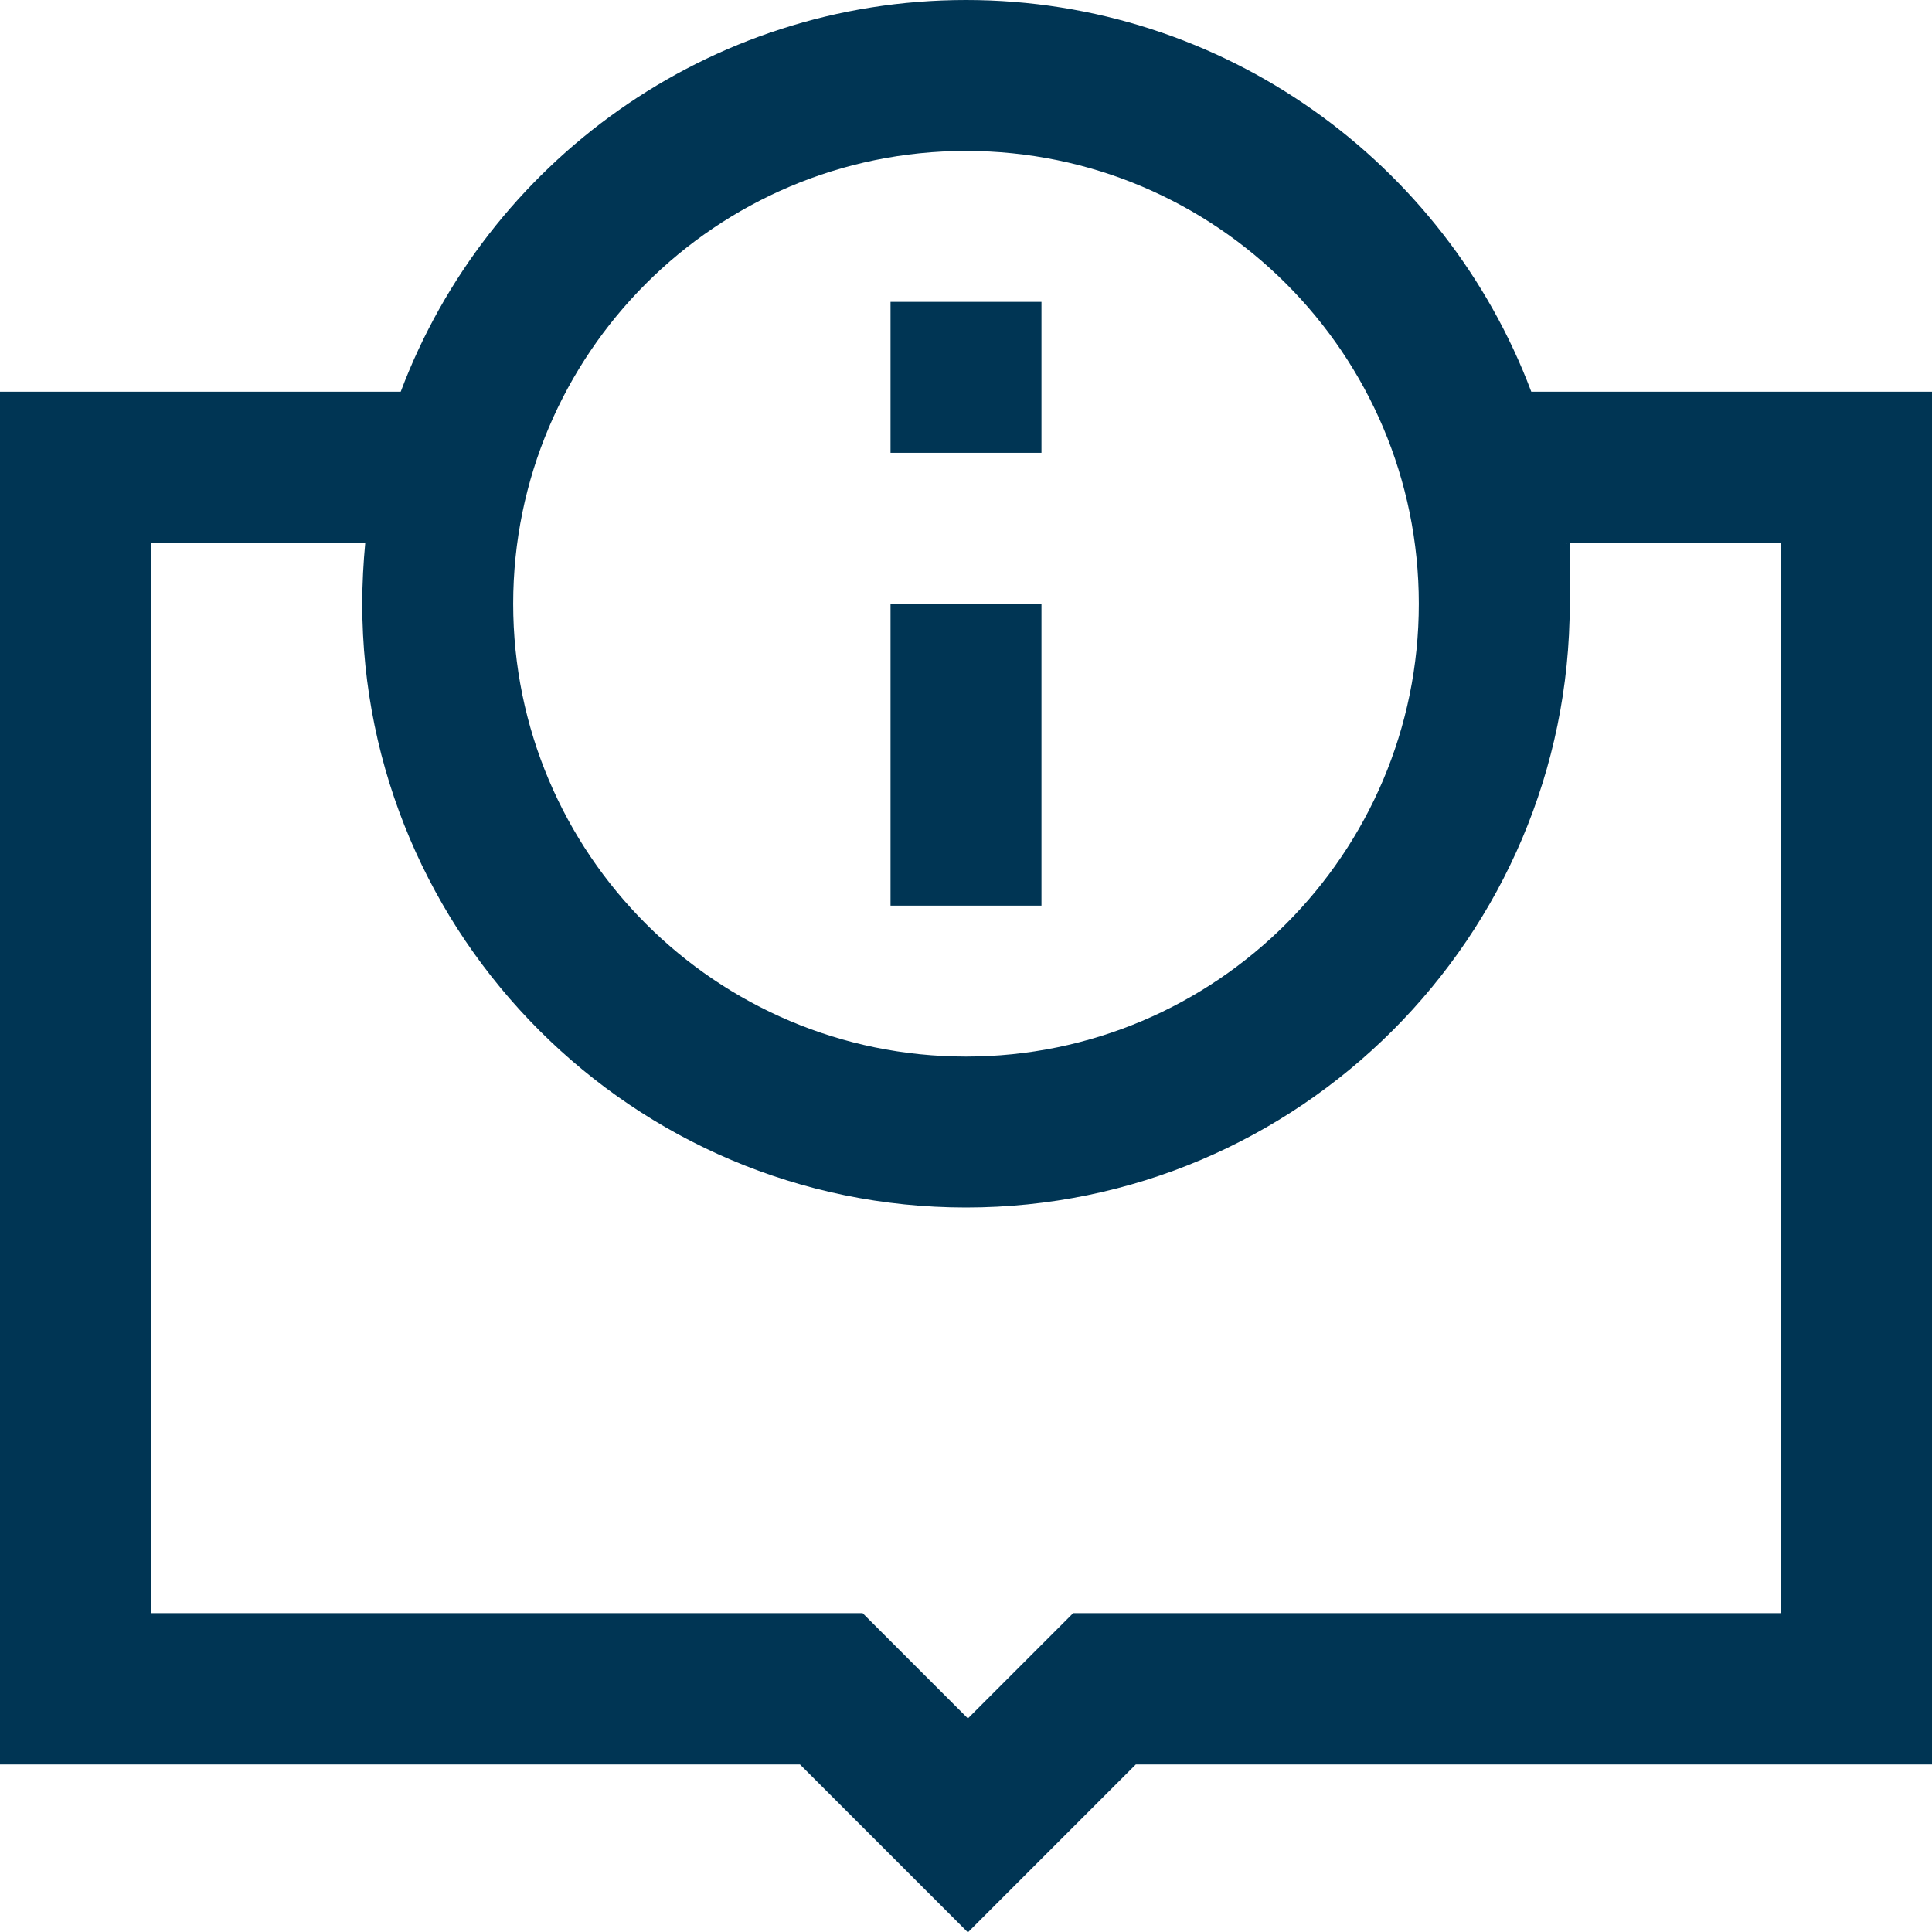
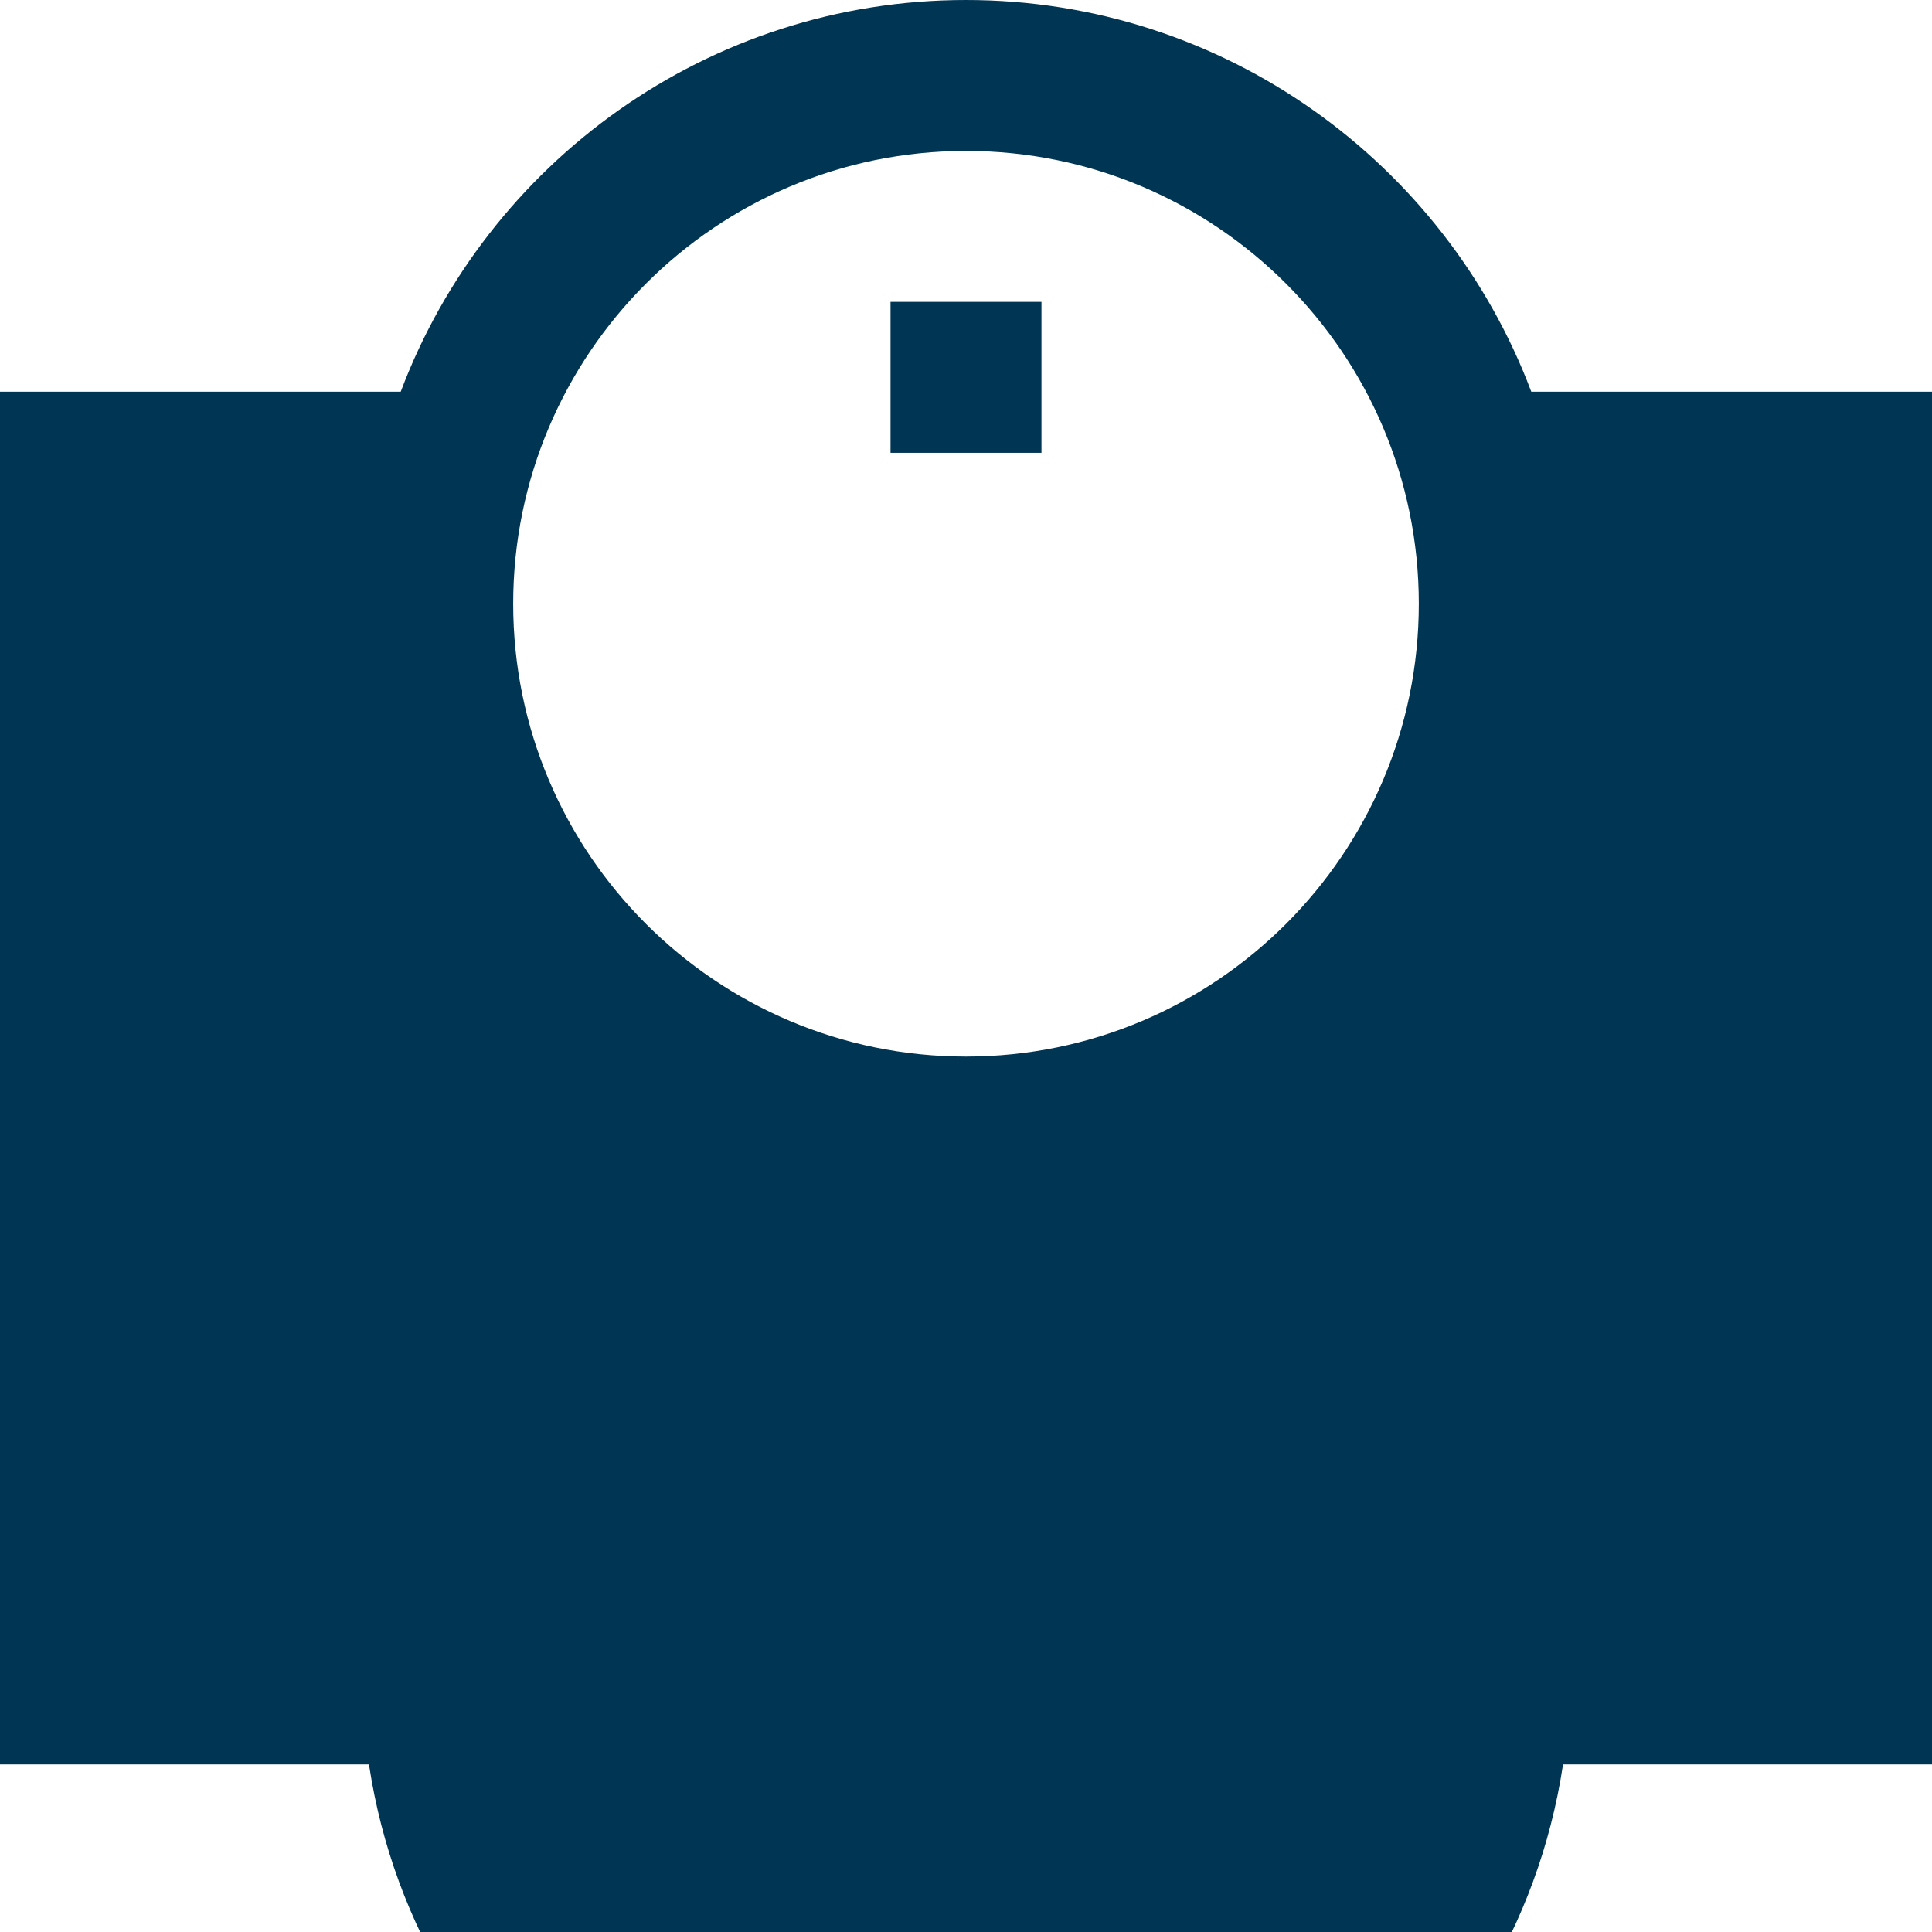
<svg xmlns="http://www.w3.org/2000/svg" id="Capa_1" data-name="Capa 1" version="1.1" viewBox="0 0 512 512">
  <defs>
    <style>
      .cls-1 {
        fill: #003554;
        stroke-width: 0px;
      }
    </style>
  </defs>
-   <path class="cls-1" d="M405.8,103.8C383,43.2,324.4,0,256,0s-127,43.2-149.8,103.8H0v363.8h212l44.5,44.5,44.5-44.5h211V103.8h-106.2ZM256,40c66.2,0,120,53.8,120,120s-53.8,120-120,120-120-53.8-120-120,53.8-120,120-120ZM472,427.5h-187.6l-27.9,27.9-27.9-27.9H40V143.8h56.8c-.5,5.3-.8,10.8-.8,16.2,0,88.2,71.8,160,160,160s160-71.8,160-160-.3-10.9-.8-16.2h56.8v283.8Z" />
-   <rect class="cls-1" x="236" y="160" width="40" height="80" />
+   <path class="cls-1" d="M405.8,103.8C383,43.2,324.4,0,256,0s-127,43.2-149.8,103.8H0v363.8h212l44.5,44.5,44.5-44.5h211V103.8h-106.2ZM256,40c66.2,0,120,53.8,120,120s-53.8,120-120,120-120-53.8-120-120,53.8-120,120-120ZM472,427.5h-187.6l-27.9,27.9-27.9-27.9H40h56.8c-.5,5.3-.8,10.8-.8,16.2,0,88.2,71.8,160,160,160s160-71.8,160-160-.3-10.9-.8-16.2h56.8v283.8Z" />
  <rect class="cls-1" x="236" y="80" width="40" height="40" />
</svg>